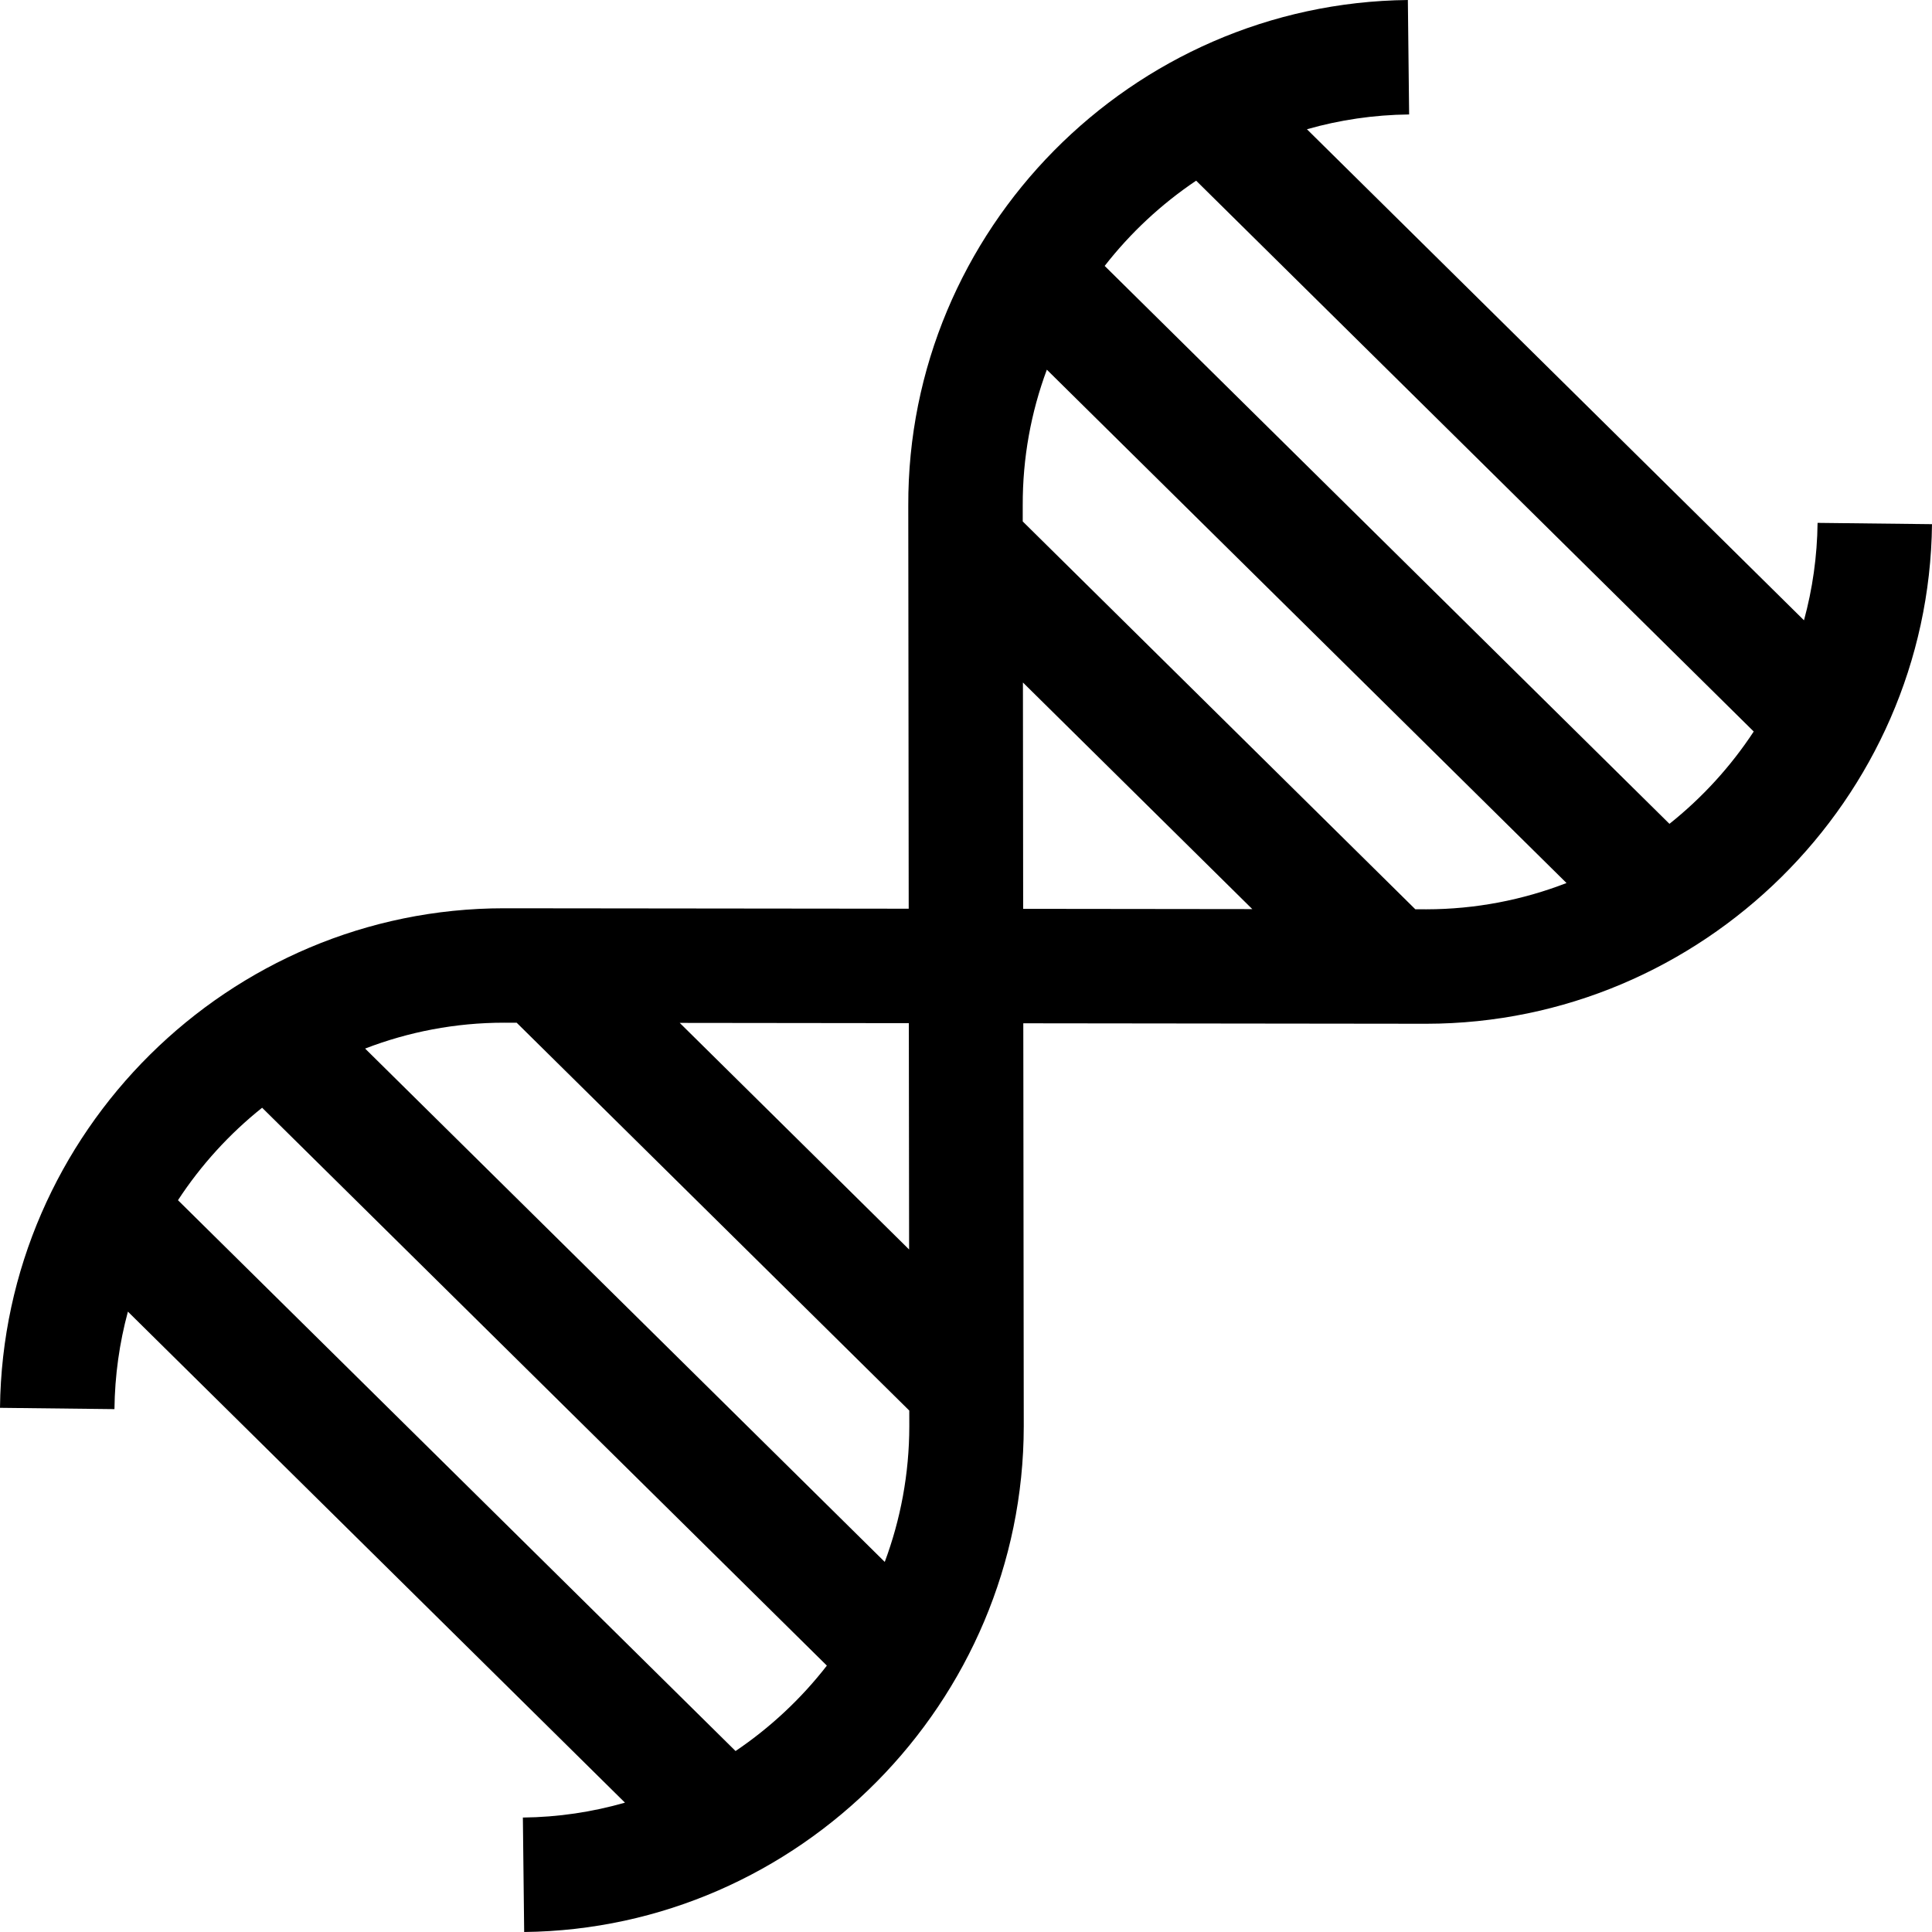
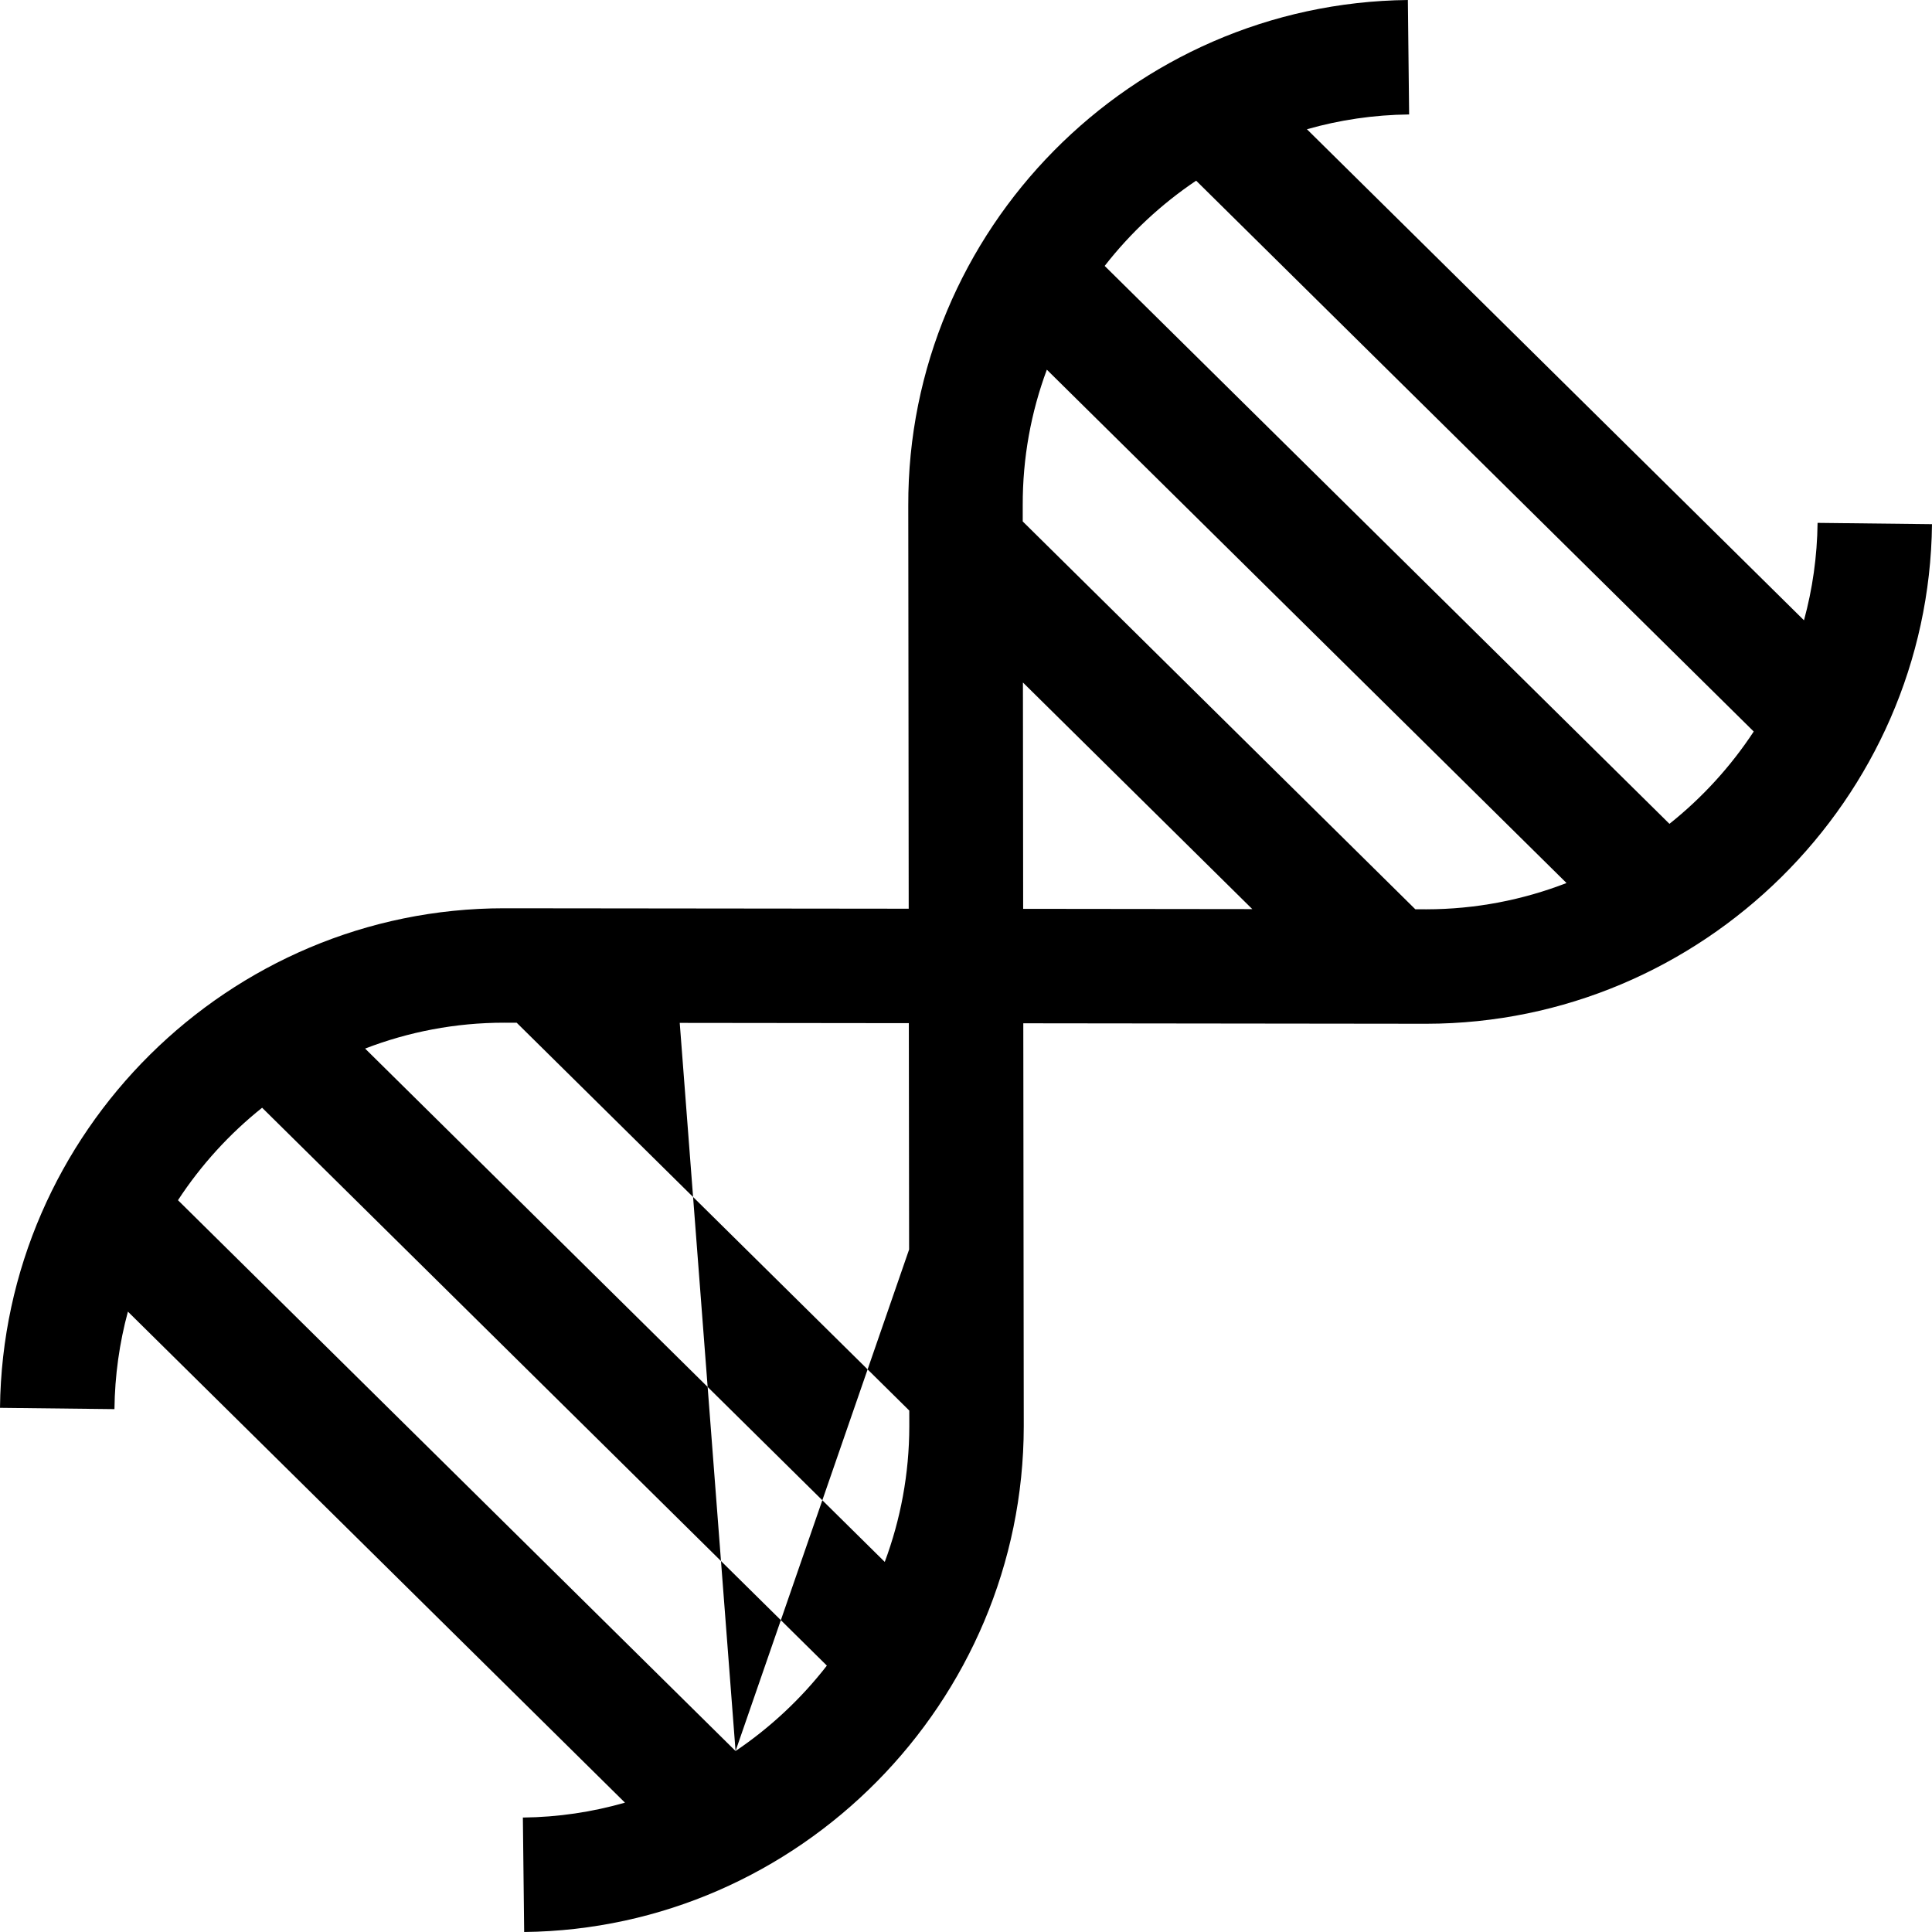
<svg xmlns="http://www.w3.org/2000/svg" width="58" height="58" viewBox="0 0 58 58" fill="none">
-   <path d="M54.565 15.697C54.553 16.707 54.412 17.687 54.157 18.622L39.235 3.88C40.212 3.602 41.241 3.447 42.303 3.436L42.265 0C33.966 0.092 27.238 6.905 27.267 15.183L27.28 27.28L15.187 27.267C15.168 27.267 15.152 27.267 15.133 27.267C6.876 27.267 0.092 33.984 0 42.264L3.436 42.303C3.447 41.292 3.587 40.311 3.84 39.376L18.762 54.117C17.785 54.397 16.758 54.553 15.697 54.564L15.736 58C23.995 57.908 30.724 51.099 30.734 42.818L30.72 30.72L42.822 30.734C51.099 30.724 57.908 23.996 58 15.736L54.565 15.697ZM30.716 27.284L30.709 20.489L37.595 27.292L30.716 27.284ZM15.137 30.702C15.151 30.702 15.165 30.703 15.179 30.703L15.511 30.703L27.297 42.346L27.298 42.818C27.296 44.247 27.035 45.619 26.561 46.89L10.961 31.479C12.26 30.978 13.668 30.702 15.137 30.702ZM22.082 52.567L5.343 36.031C6.033 34.976 6.888 34.038 7.869 33.255L24.823 50.003C24.052 50.996 23.125 51.863 22.082 52.567ZM27.292 37.511L20.406 30.708L27.284 30.716L27.292 37.511ZM42.489 27.297L30.703 15.654L30.703 15.175C30.698 13.744 30.954 12.37 31.427 11.098L47.028 26.509C45.719 27.016 44.301 27.296 42.822 27.298L42.489 27.297ZM50.118 24.732L33.163 7.983C33.935 6.992 34.863 6.127 35.909 5.424L52.648 21.961C51.957 23.013 51.101 23.949 50.118 24.732Z" fill="black" />
+   <path d="M54.565 15.697C54.553 16.707 54.412 17.687 54.157 18.622L39.235 3.88C40.212 3.602 41.241 3.447 42.303 3.436L42.265 0C33.966 0.092 27.238 6.905 27.267 15.183L27.28 27.28L15.187 27.267C15.168 27.267 15.152 27.267 15.133 27.267C6.876 27.267 0.092 33.984 0 42.264L3.436 42.303C3.447 41.292 3.587 40.311 3.84 39.376L18.762 54.117C17.785 54.397 16.758 54.553 15.697 54.564L15.736 58C23.995 57.908 30.724 51.099 30.734 42.818L30.72 30.72L42.822 30.734C51.099 30.724 57.908 23.996 58 15.736L54.565 15.697ZM30.716 27.284L30.709 20.489L37.595 27.292L30.716 27.284ZM15.137 30.702C15.151 30.702 15.165 30.703 15.179 30.703L15.511 30.703L27.297 42.346L27.298 42.818C27.296 44.247 27.035 45.619 26.561 46.89L10.961 31.479C12.26 30.978 13.668 30.702 15.137 30.702ZM22.082 52.567L5.343 36.031C6.033 34.976 6.888 34.038 7.869 33.255L24.823 50.003C24.052 50.996 23.125 51.863 22.082 52.567ZL20.406 30.708L27.284 30.716L27.292 37.511ZM42.489 27.297L30.703 15.654L30.703 15.175C30.698 13.744 30.954 12.37 31.427 11.098L47.028 26.509C45.719 27.016 44.301 27.296 42.822 27.298L42.489 27.297ZM50.118 24.732L33.163 7.983C33.935 6.992 34.863 6.127 35.909 5.424L52.648 21.961C51.957 23.013 51.101 23.949 50.118 24.732Z" fill="black" />
</svg>